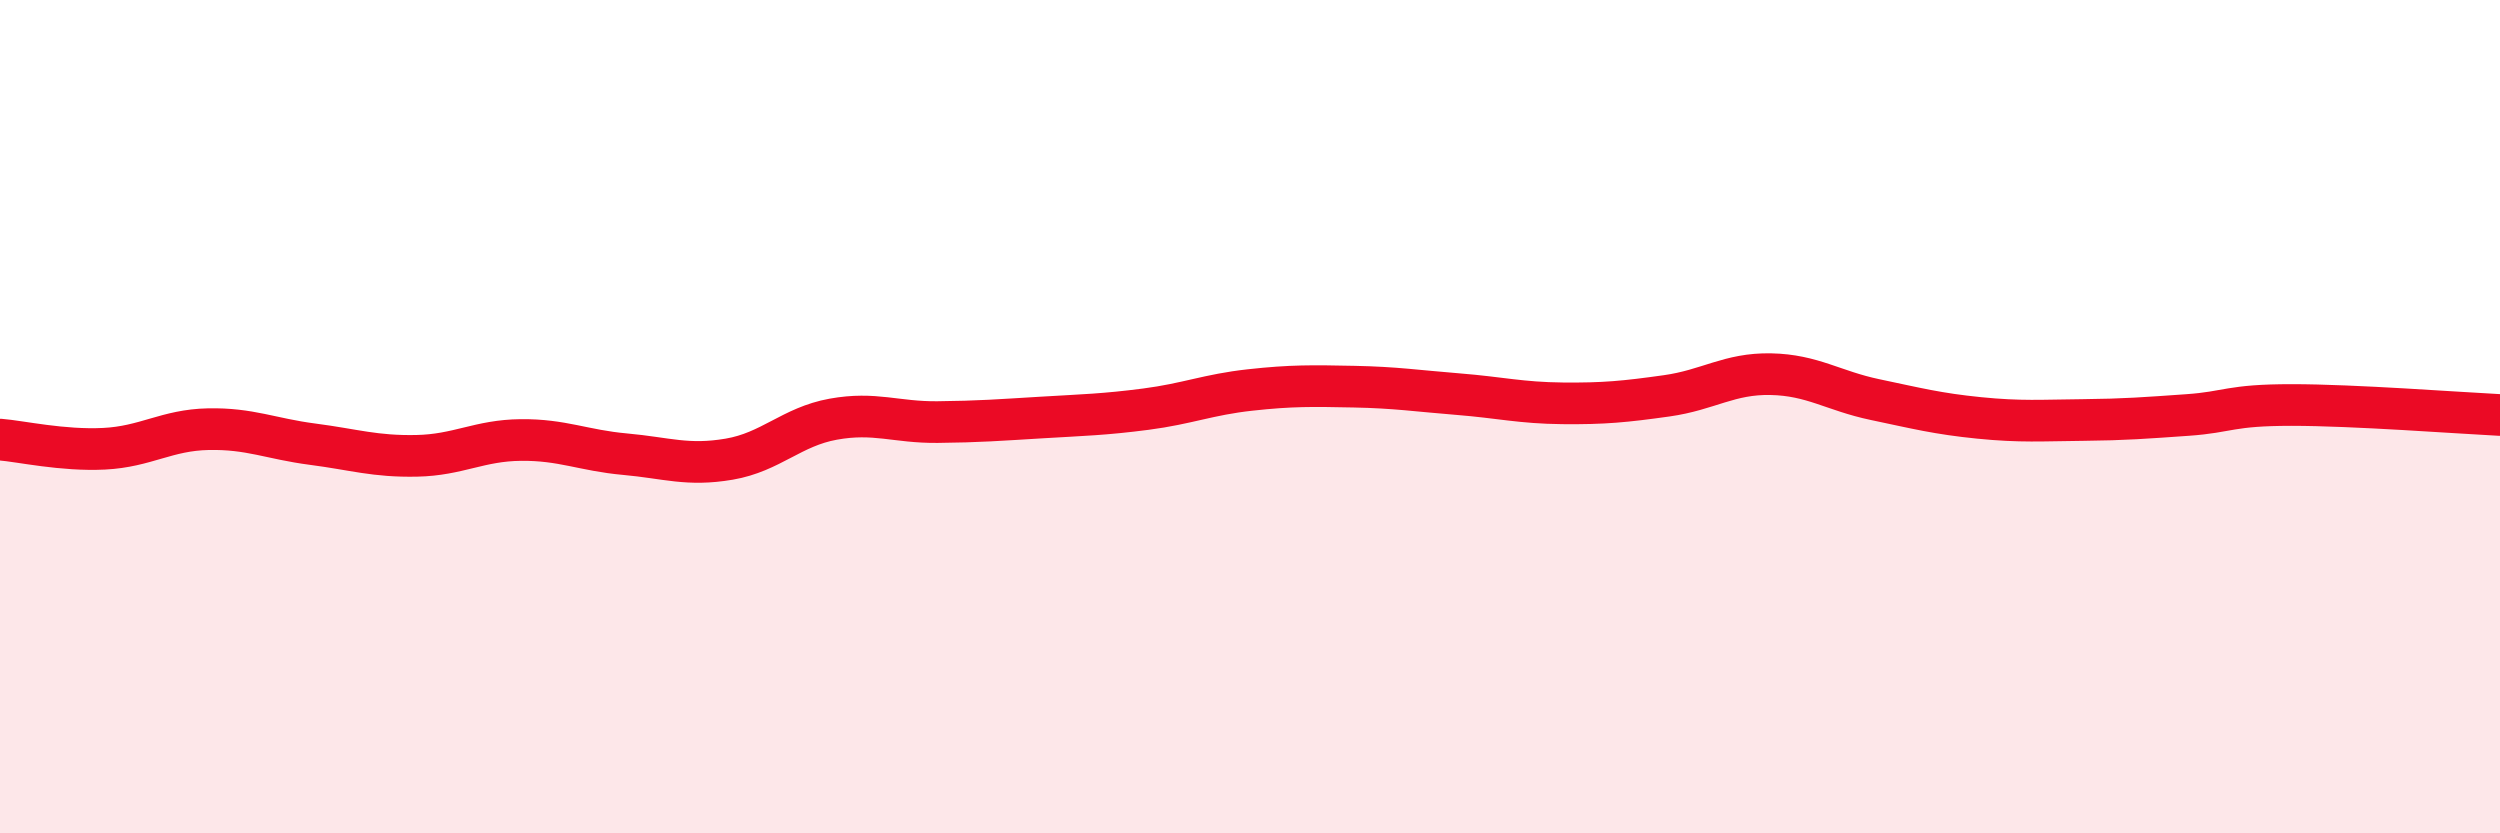
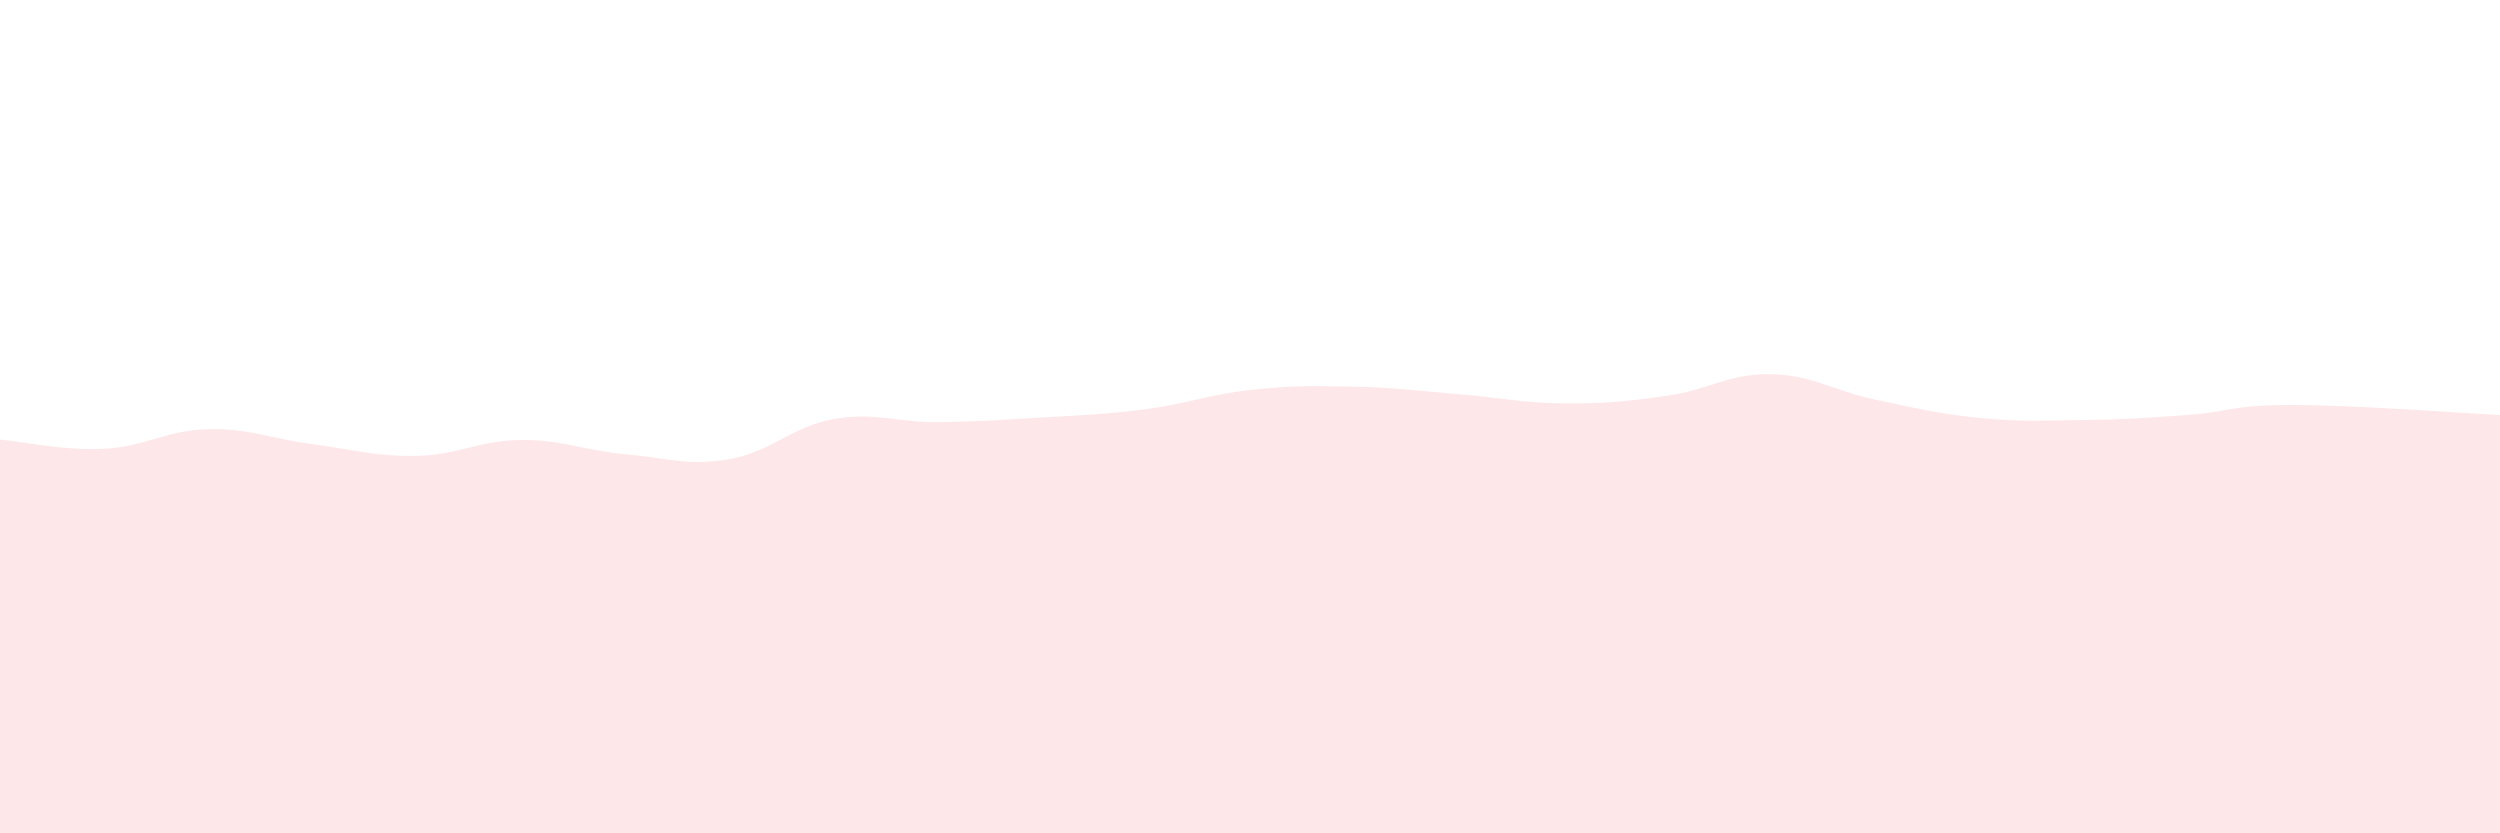
<svg xmlns="http://www.w3.org/2000/svg" width="60" height="20" viewBox="0 0 60 20">
  <path d="M 0,10.55 C 0.5,10.59 1.5,10.82 2.5,10.77 C 3.5,10.72 4,10.32 5,10.3 C 6,10.28 6.5,10.53 7.5,10.66 C 8.5,10.79 9,10.96 10,10.94 C 11,10.92 11.5,10.57 12.5,10.56 C 13.5,10.55 14,10.81 15,10.9 C 16,10.99 16.5,11.19 17.5,11.02 C 18.5,10.85 19,10.24 20,10.06 C 21,9.88 21.5,10.14 22.5,10.13 C 23.5,10.12 24,10.08 25,10.02 C 26,9.96 26.5,9.95 27.5,9.82 C 28.5,9.69 29,9.47 30,9.36 C 31,9.25 31.5,9.26 32.5,9.28 C 33.5,9.3 34,9.38 35,9.46 C 36,9.54 36.5,9.67 37.5,9.68 C 38.5,9.69 39,9.64 40,9.5 C 41,9.36 41.5,8.96 42.5,8.98 C 43.5,9 44,9.38 45,9.59 C 46,9.8 46.5,9.93 47.5,10.03 C 48.5,10.13 49,10.09 50,10.08 C 51,10.07 51.5,10.03 52.5,9.96 C 53.5,9.89 53.5,9.72 55,9.72 C 56.5,9.72 59,9.91 60,9.96L60 20L0 20Z" fill="#EB0A25" opacity="0.1" stroke-linecap="round" stroke-linejoin="round" />
-   <path d="M 0,10.55 C 0.5,10.59 1.5,10.82 2.5,10.77 C 3.5,10.72 4,10.32 5,10.3 C 6,10.28 6.5,10.53 7.5,10.66 C 8.5,10.79 9,10.96 10,10.94 C 11,10.92 11.5,10.57 12.5,10.56 C 13.5,10.55 14,10.81 15,10.9 C 16,10.99 16.5,11.19 17.5,11.02 C 18.5,10.85 19,10.24 20,10.06 C 21,9.88 21.5,10.14 22.5,10.13 C 23.5,10.12 24,10.08 25,10.02 C 26,9.96 26.5,9.95 27.5,9.82 C 28.5,9.69 29,9.47 30,9.36 C 31,9.25 31.5,9.26 32.5,9.28 C 33.5,9.3 34,9.38 35,9.46 C 36,9.54 36.5,9.67 37.5,9.68 C 38.5,9.69 39,9.64 40,9.5 C 41,9.36 41.5,8.96 42.5,8.98 C 43.5,9 44,9.38 45,9.59 C 46,9.8 46.5,9.93 47.5,10.03 C 48.5,10.13 49,10.09 50,10.08 C 51,10.07 51.5,10.03 52.5,9.96 C 53.5,9.89 53.5,9.72 55,9.72 C 56.5,9.72 59,9.91 60,9.96" stroke="#EB0A25" stroke-width="1" fill="none" stroke-linecap="round" stroke-linejoin="round" />
</svg>